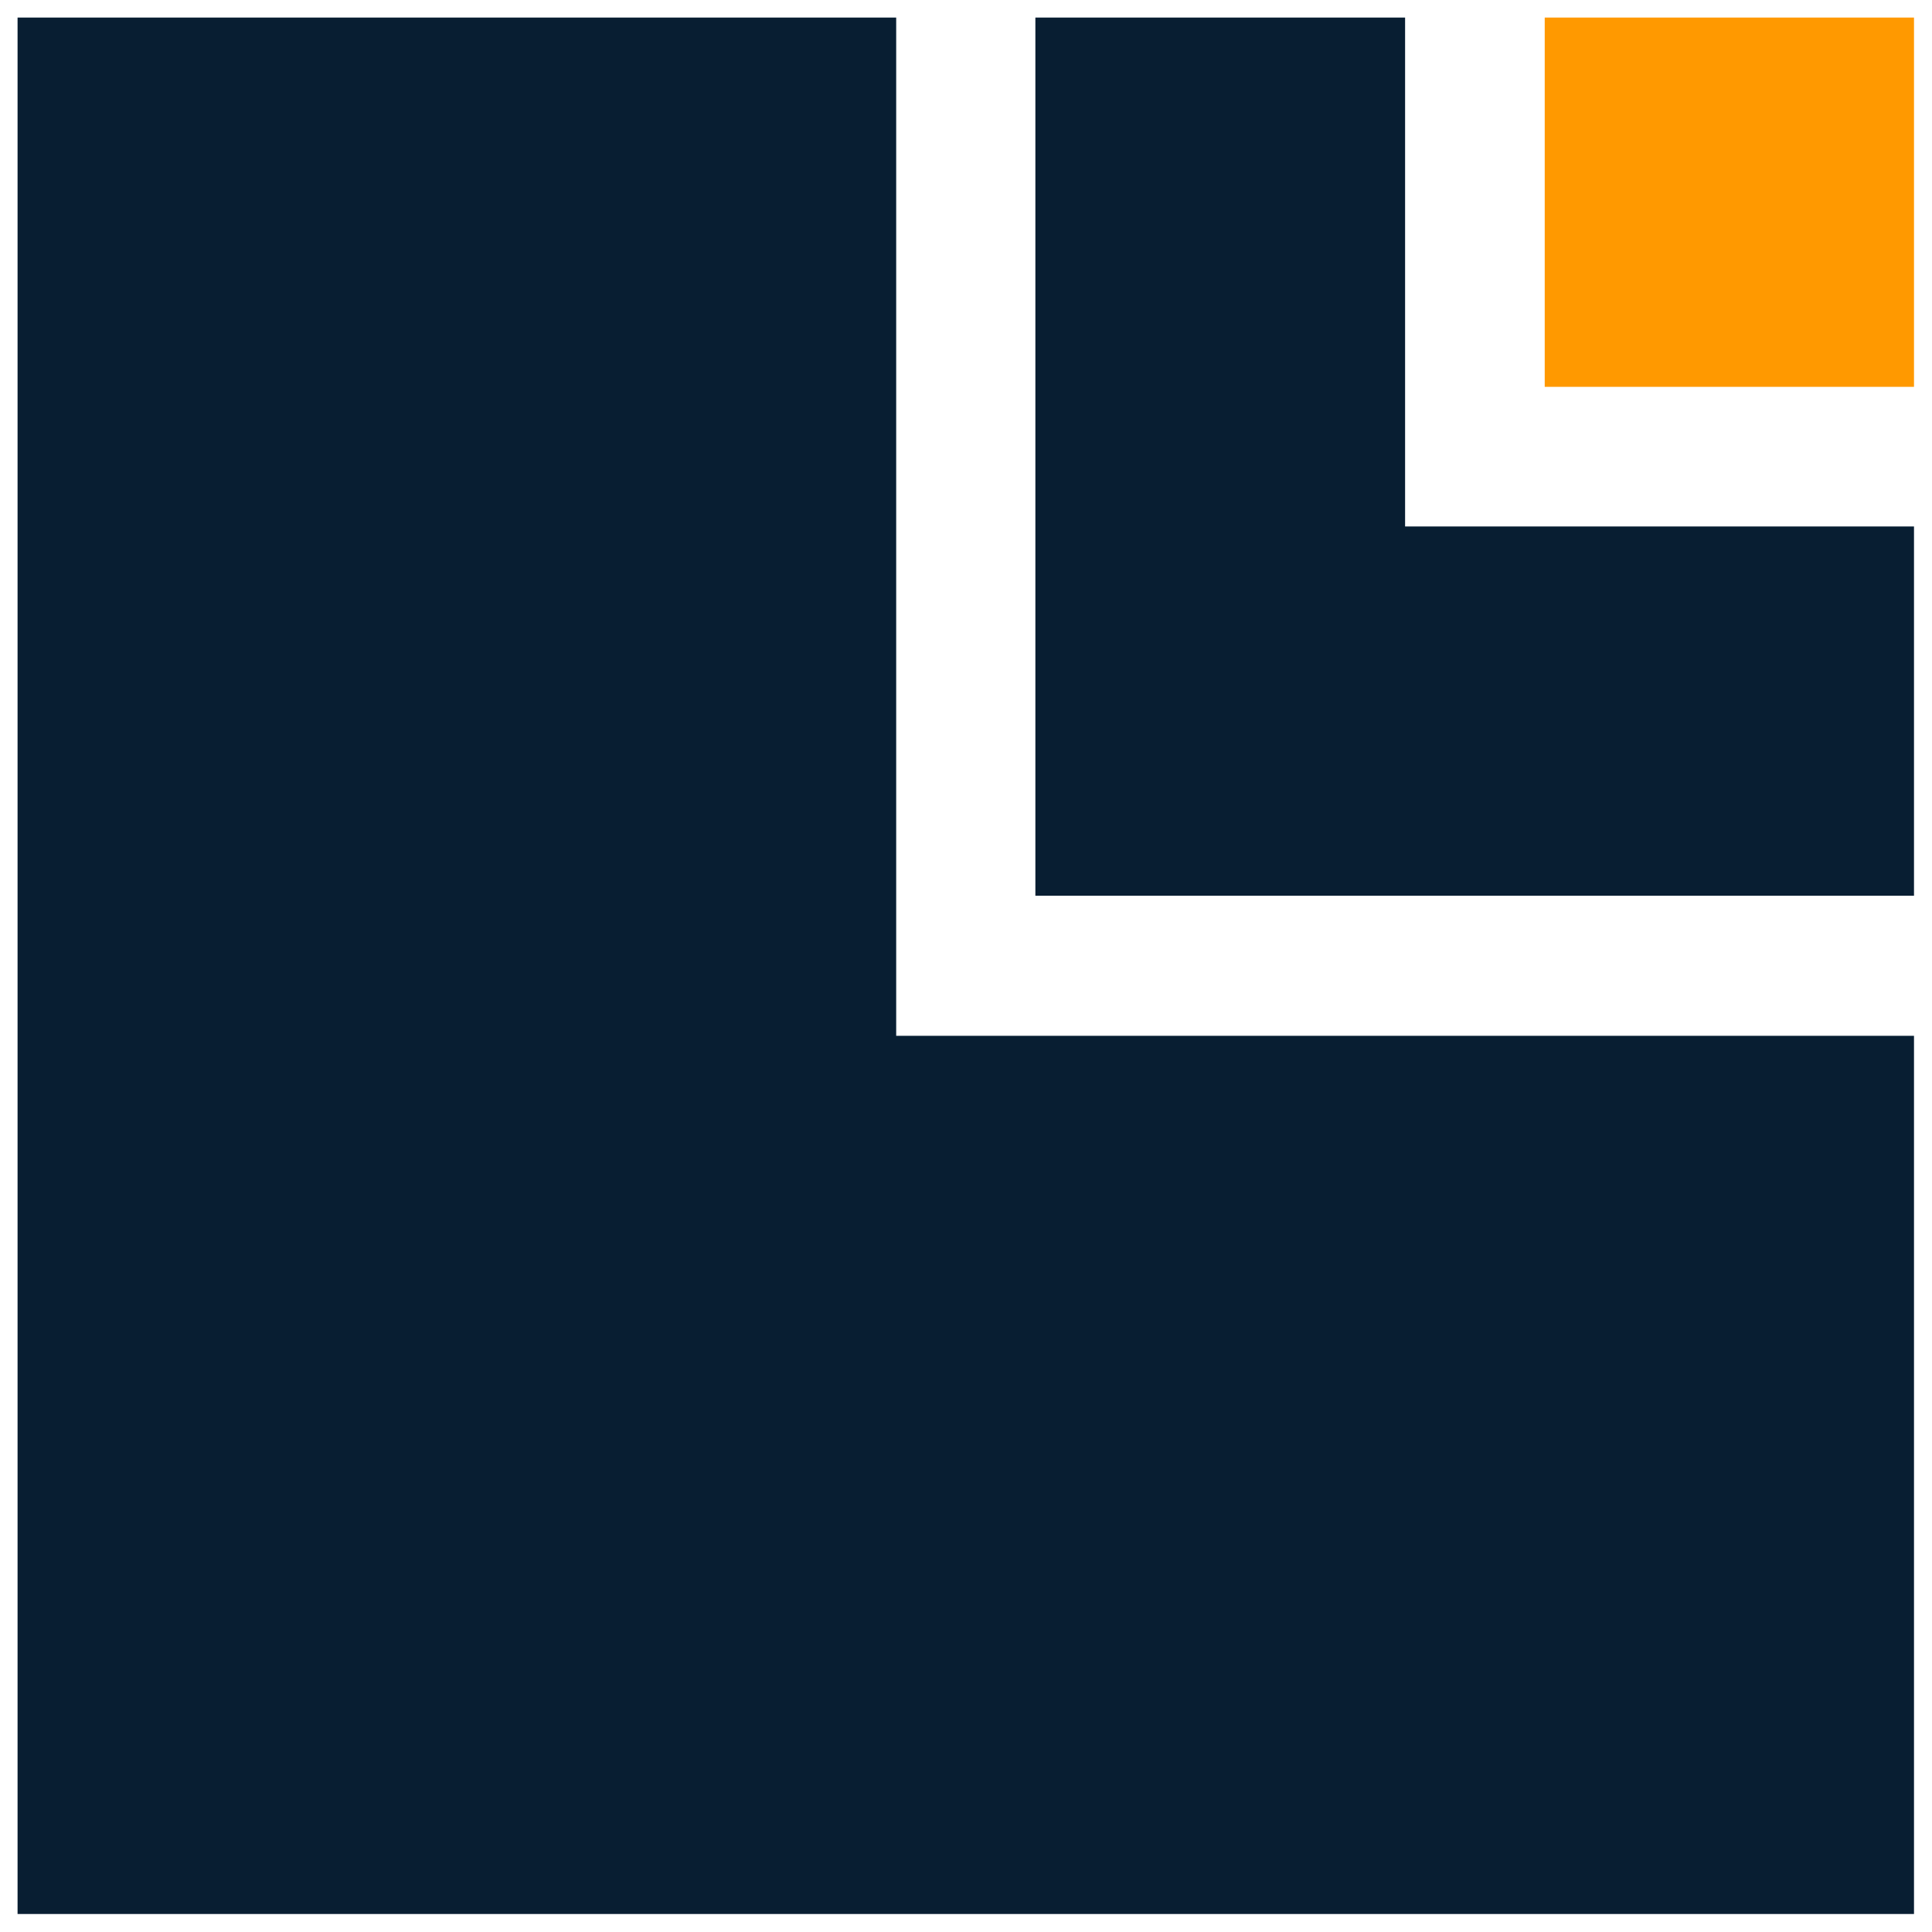
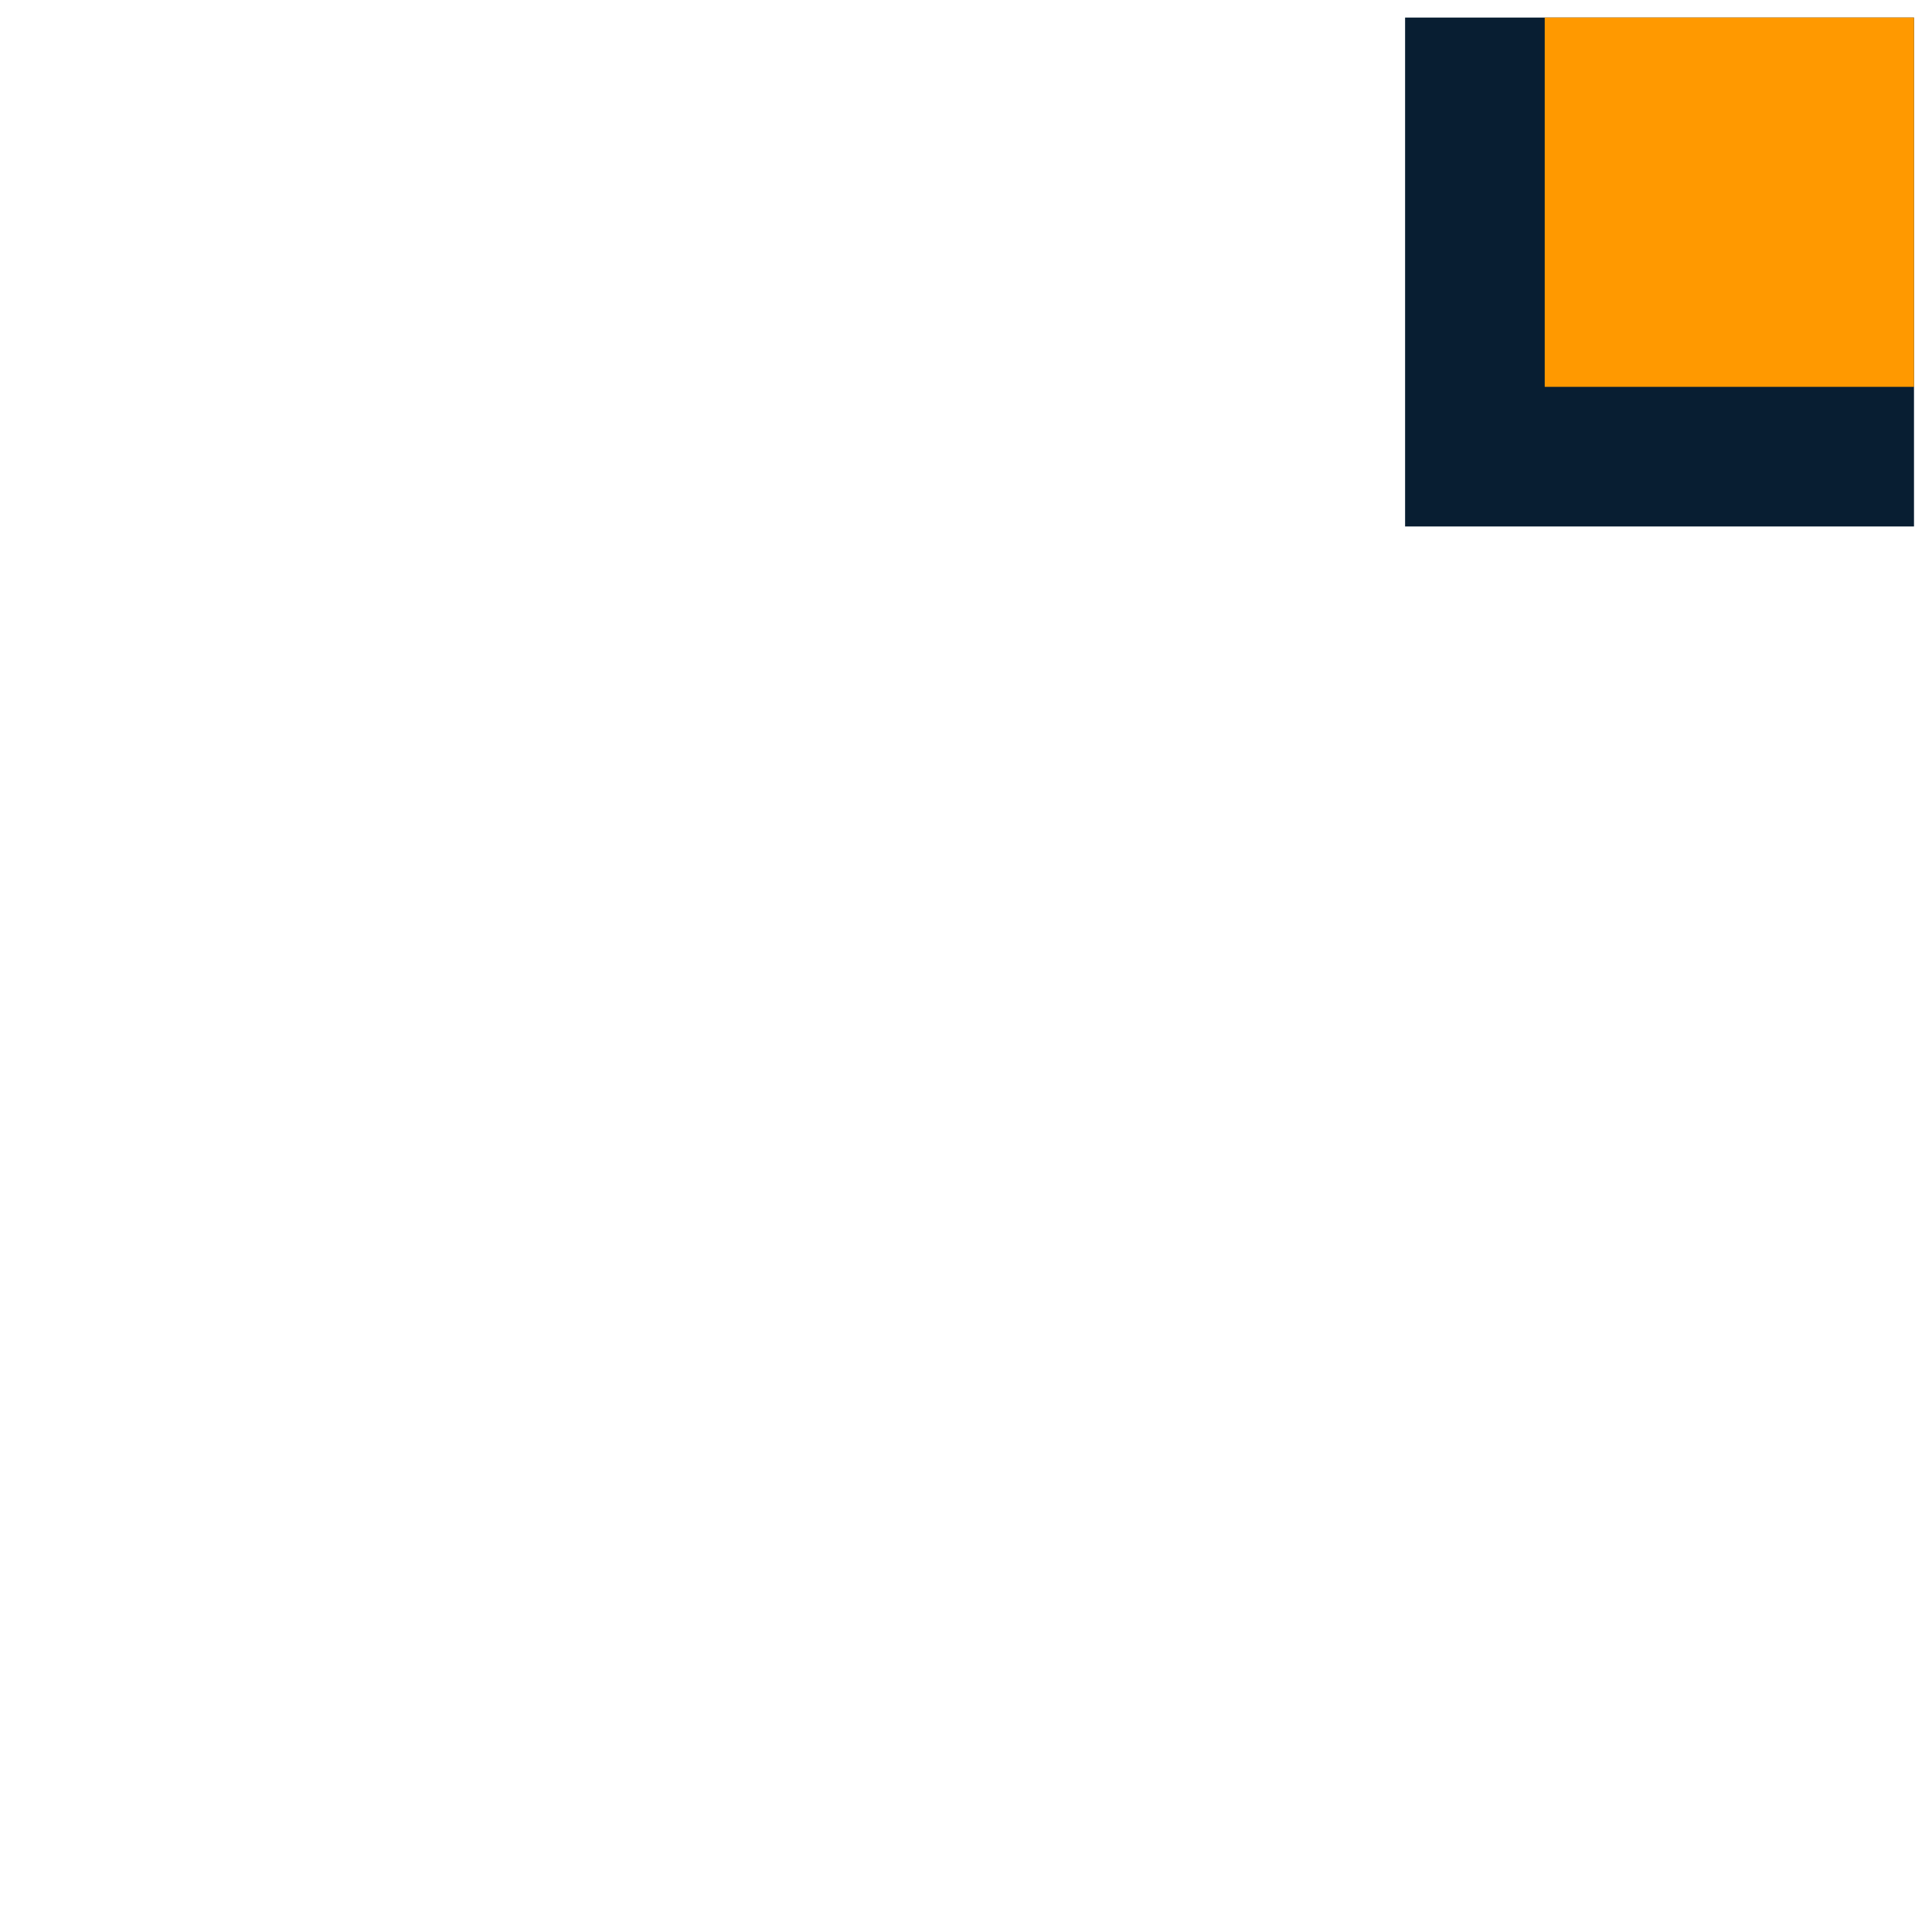
<svg xmlns="http://www.w3.org/2000/svg" width="440" height="440" viewBox="0 0 440 440" fill="none">
  <g filter="url(#filter0_d_15_16)">
-     <path d="M320 0H235.8V200H435.9V115.9H320V0Z" fill="#081E32" />
-     <path d="M204.1 0H4V431.9H435.9V231.9H204.1V0Z" fill="#081E32" />
+     <path d="M320 0H235.8H435.9V115.9H320V0Z" fill="#081E32" />
    <path d="M435.9 0H351.8V84.1H435.9V0Z" fill="#FF9900" />
  </g>
  <defs>
    <filter id="filter0_d_15_16" x="0" y="0" width="439.9" height="439.9" filterUnits="userSpaceOnUse" color-interpolation-filters="sRGB">
      <feFlood flood-opacity="0" result="BackgroundImageFix" />
      <feColorMatrix in="SourceAlpha" type="matrix" values="0 0 0 0 0 0 0 0 0 0 0 0 0 0 0 0 0 0 127 0" result="hardAlpha" />
      <feOffset dy="4" />
      <feGaussianBlur stdDeviation="2" />
      <feComposite in2="hardAlpha" operator="out" />
      <feColorMatrix type="matrix" values="0 0 0 0 0 0 0 0 0 0 0 0 0 0 0 0 0 0 0.25 0" />
      <feBlend mode="normal" in2="BackgroundImageFix" result="effect1_dropShadow_15_16" />
      <feBlend mode="normal" in="SourceGraphic" in2="effect1_dropShadow_15_16" result="shape" />
    </filter>
  </defs>
</svg>